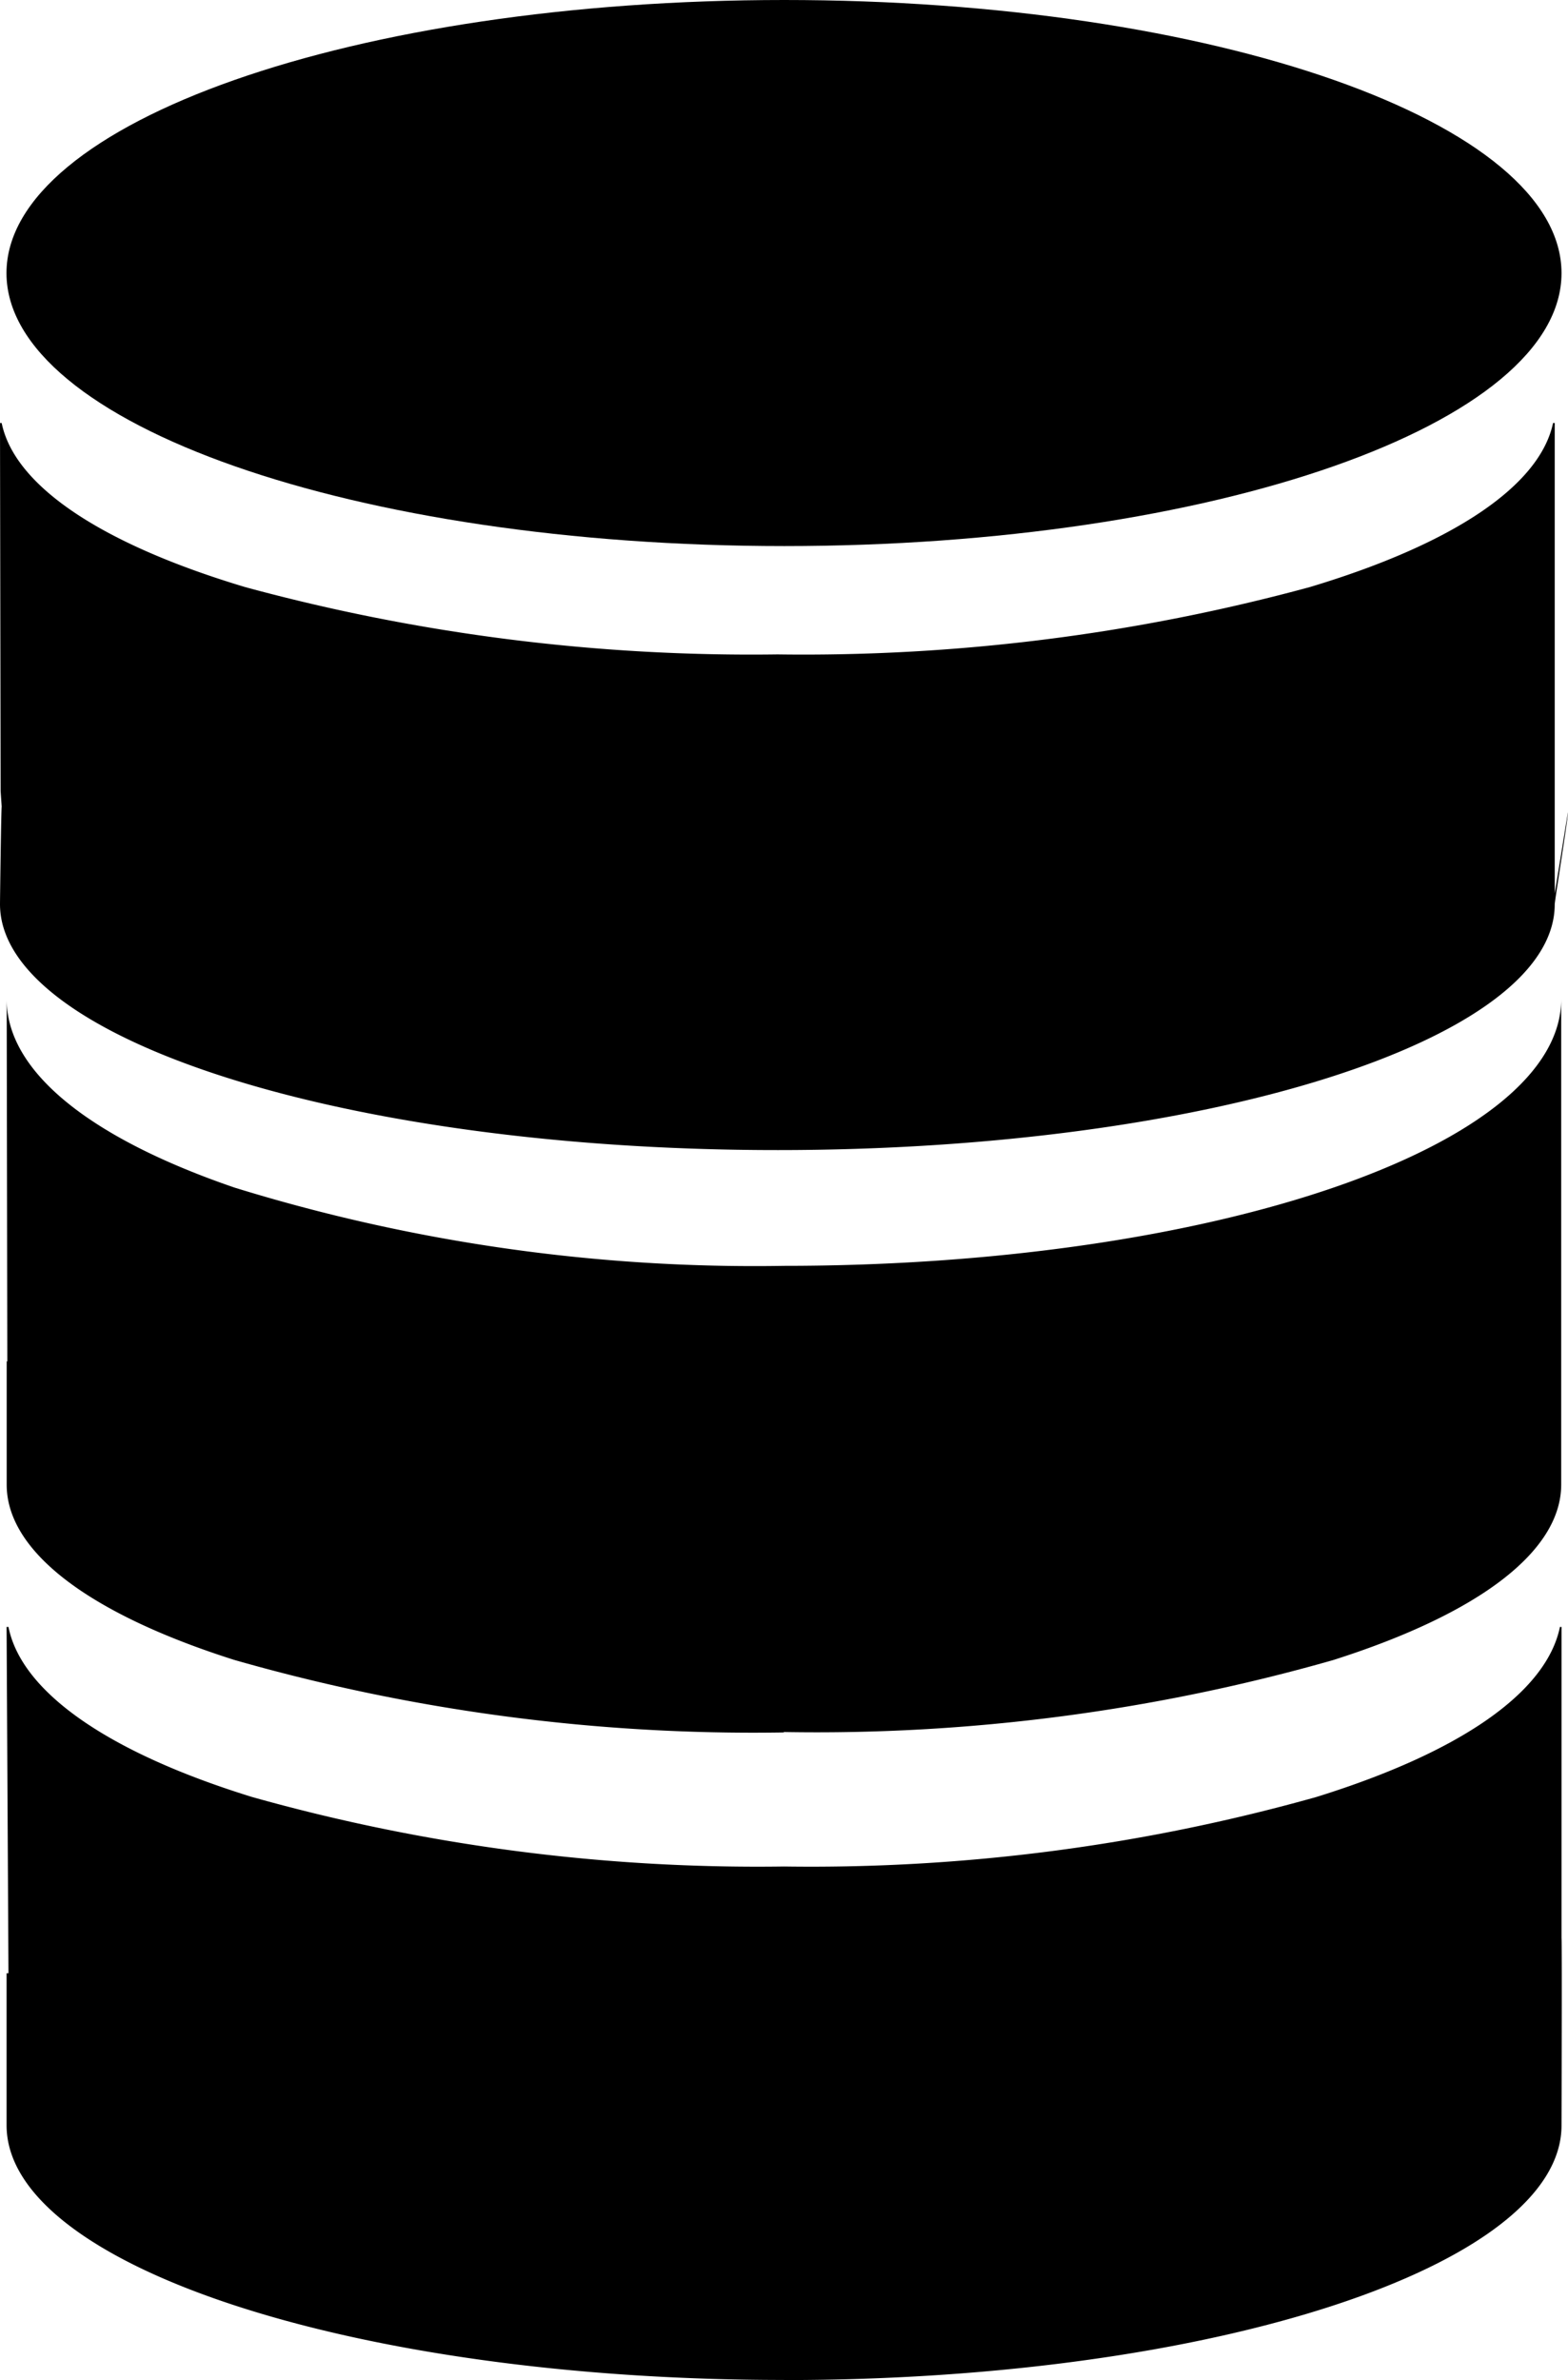
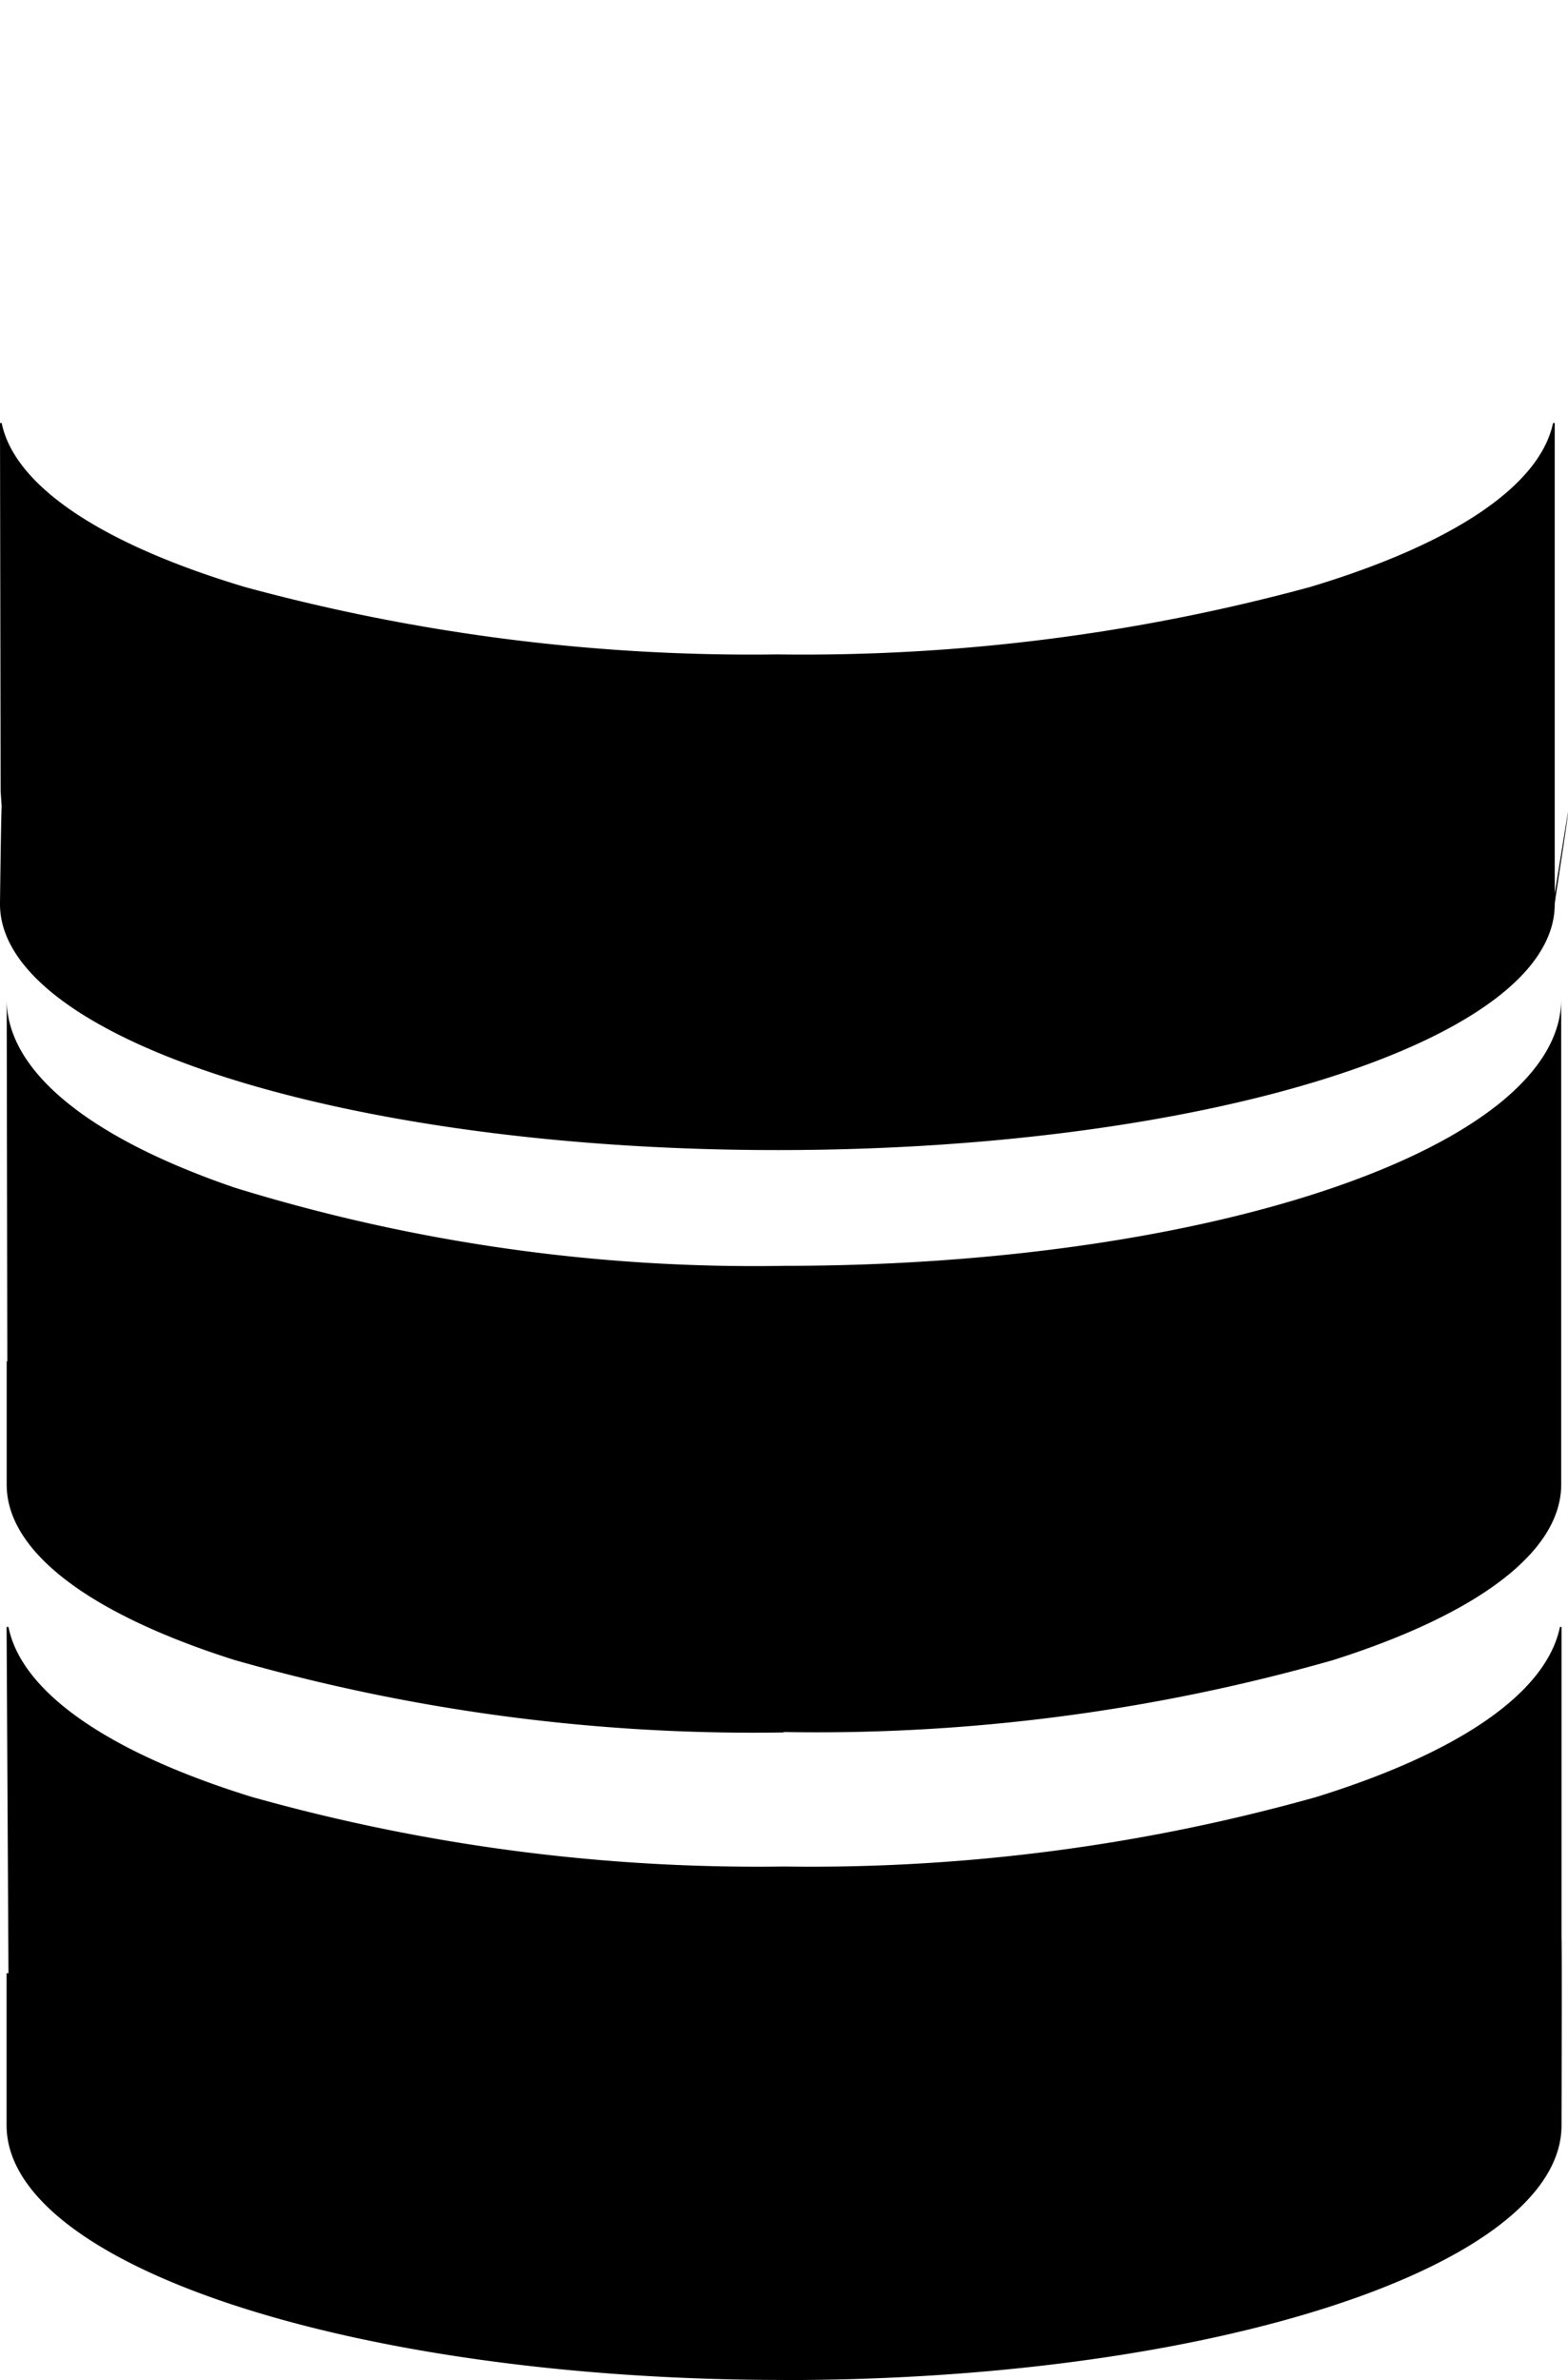
<svg xmlns="http://www.w3.org/2000/svg" id="data_dictionary_icon" data-name="data dictionary icon" width="14.997" height="22.76" viewBox="0 0 14.997 22.76">
  <path id="Path_10212" data-name="Path 10212" d="M38.09,27.544c-4.1,0-7.433-1.092-7.433-2.435,0-.036,0-1.419,0-1.454h.018l-.018-3.312h.018c.124.622.951,1.2,2.329,1.626a17.854,17.854,0,0,0,5.09.665,17.857,17.857,0,0,0,5.091-.665c1.377-.428,2.2-1,2.329-1.626h.015v2.977c.006.036,0,1.754,0,1.79,0,1.342-3.331,2.435-7.433,2.435" transform="translate(-30.594 -4.785)" />
  <path id="Path_10213" data-name="Path 10213" d="M38.091,22.86a18.037,18.037,0,0,1-5.258-.694c-1.4-.445-2.175-1.042-2.175-1.675,0-.035,0-1.149,0-1.179h.006l-.006-3.462c0,.68.775,1.319,2.18,1.8a16.841,16.841,0,0,0,5.255.748c4.1,0,7.433-1.144,7.433-2.55v3.454c0,.034,0,1.153,0,1.187,0,.634-.774,1.231-2.178,1.678a18,18,0,0,1-5.258.689" transform="translate(-30.594 -6.293)" />
  <path id="Path_10214" data-name="Path 10214" d="M38.091,18.568c-4.1,0-7.433-1.054-7.433-2.352,0-.035.011-.9.016-.933l-.01-.148-.006-3.52h.016c.123.6.95,1.156,2.328,1.569a18.458,18.458,0,0,0,5.093.644,18.461,18.461,0,0,0,5.091-.644c1.376-.413,2.2-.971,2.326-1.569h.016v4.5l.126-.776c.005.035-.126.845-.126.879,0,1.3-3.332,2.35-7.433,2.35" transform="translate(-30.658 -7.57)" />
-   <path id="Path_10215" data-name="Path 10215" d="M38.095,8.906c4.108,0,7.434,1.169,7.434,2.612s-3.332,2.61-7.434,2.61-7.439-1.168-7.439-2.61,3.332-2.612,7.439-2.612" transform="translate(-30.594 -8.906)" />
</svg>